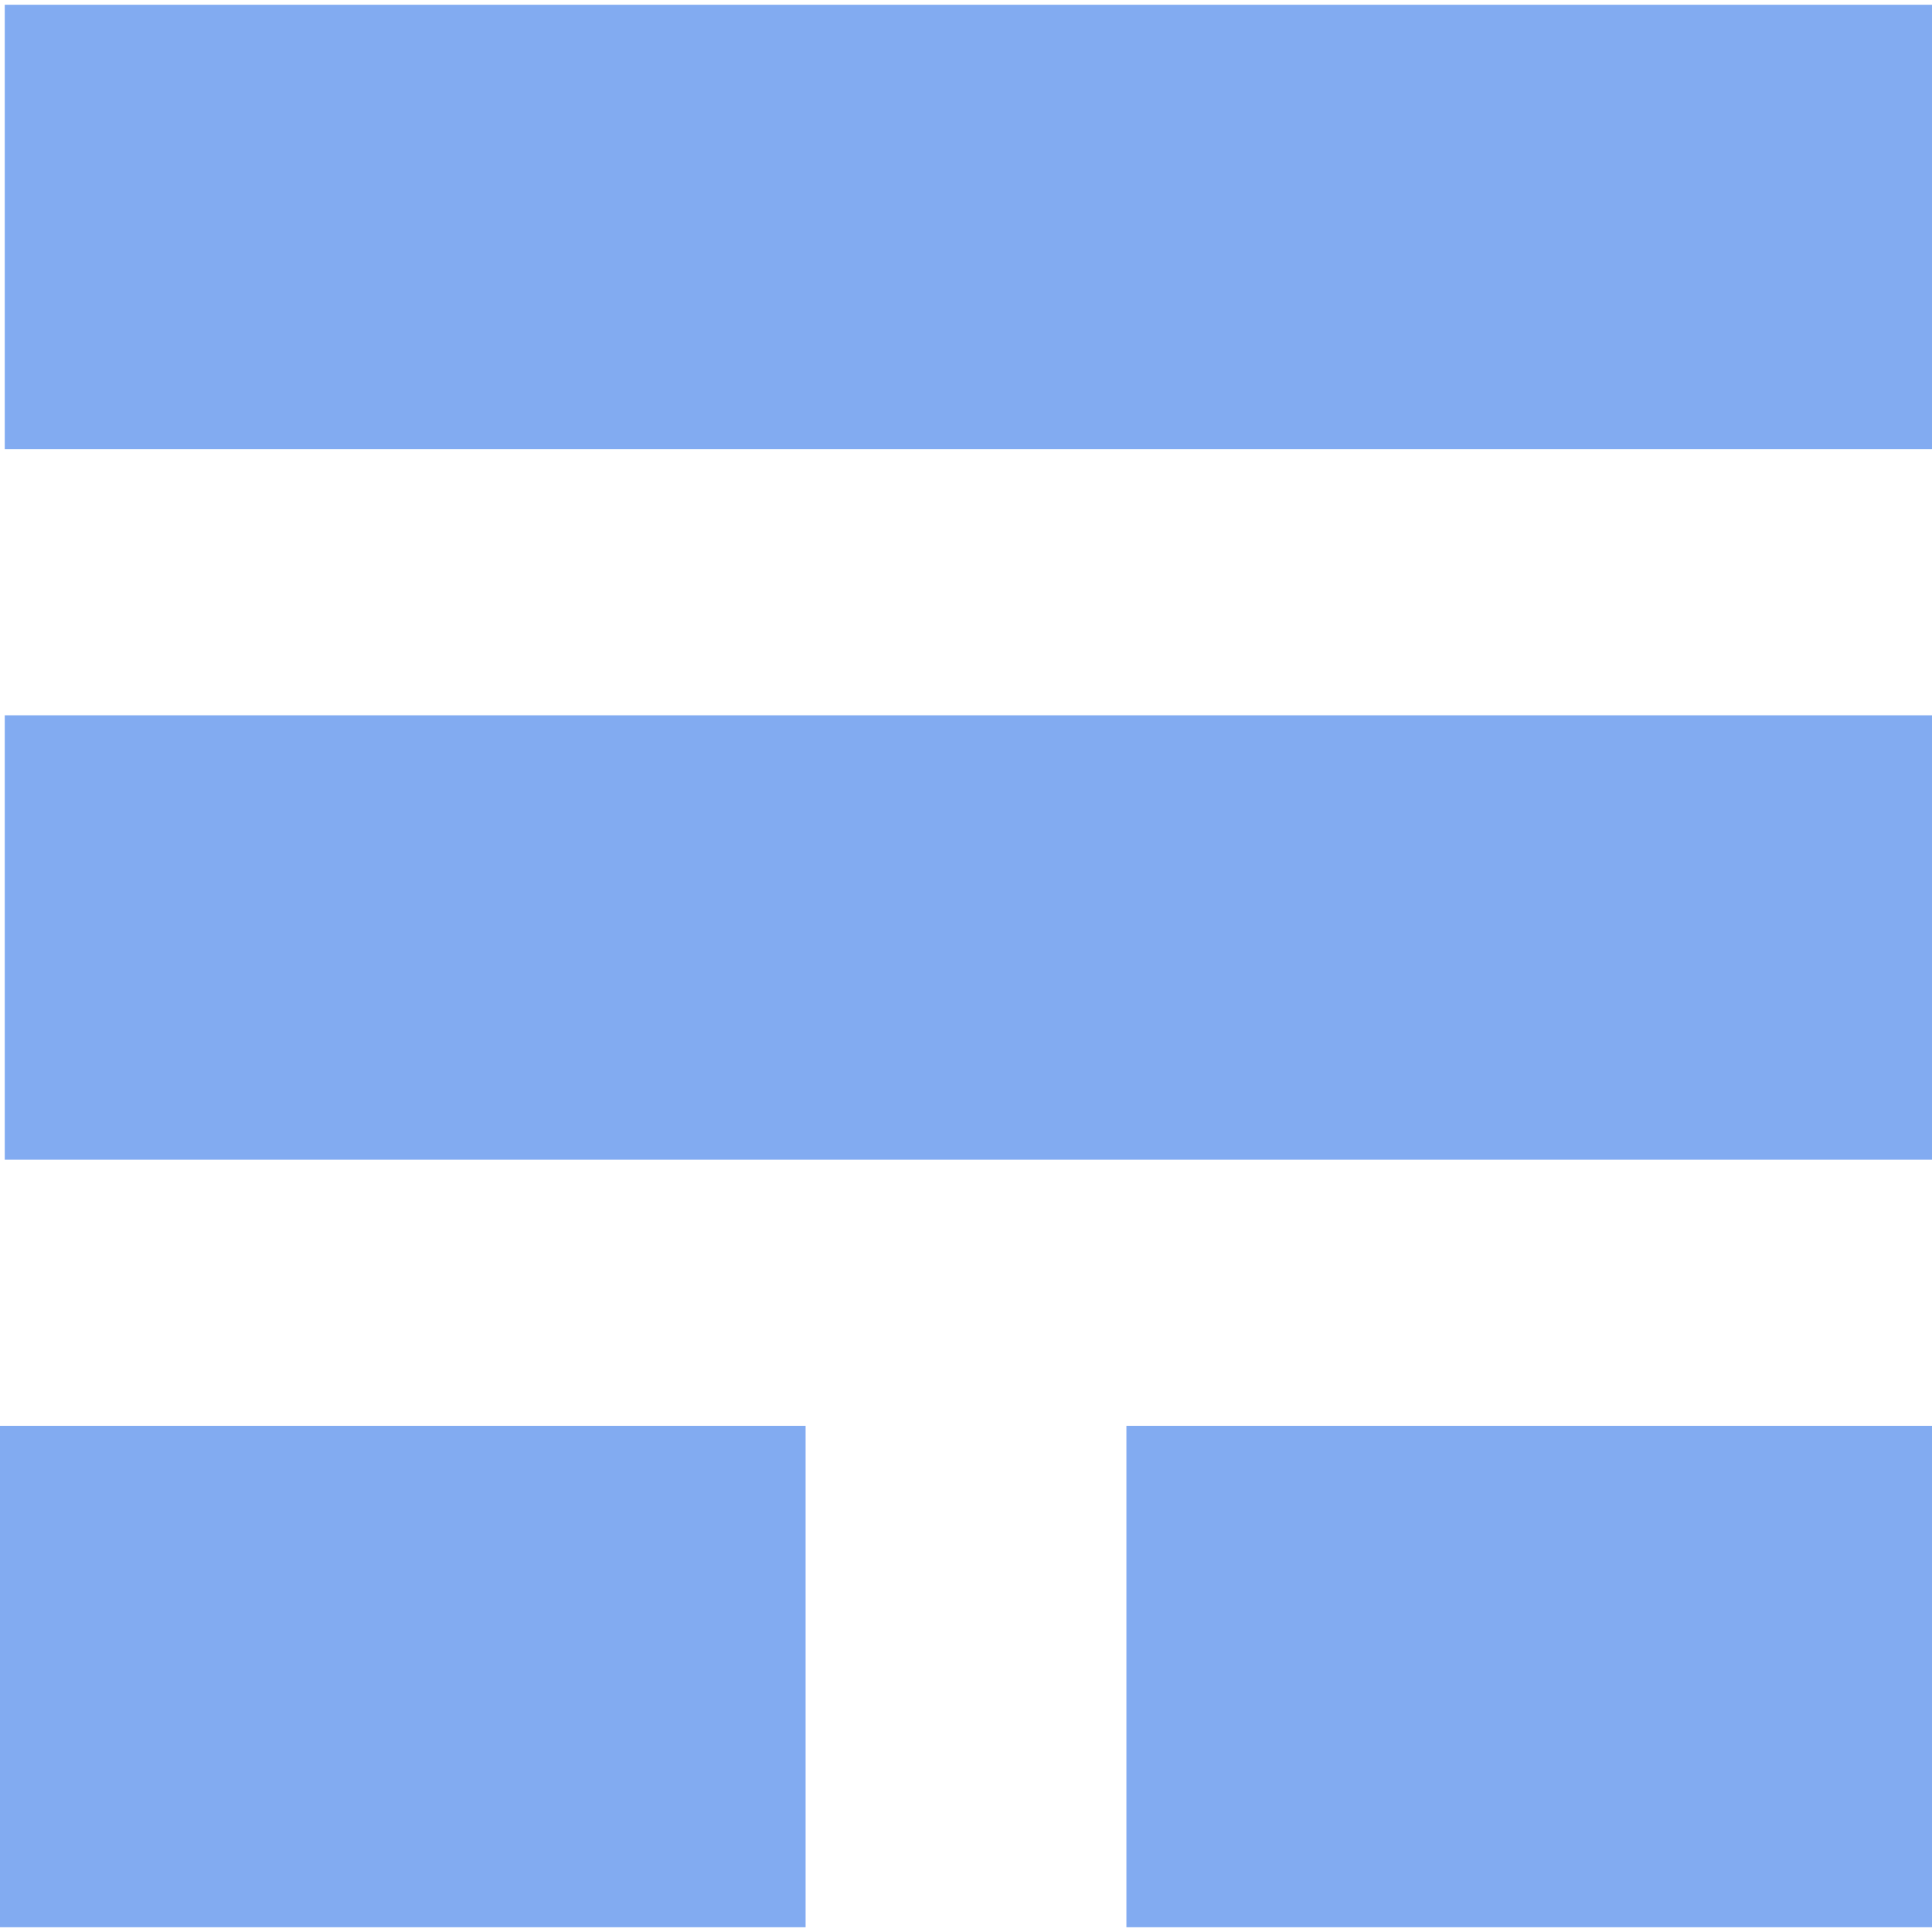
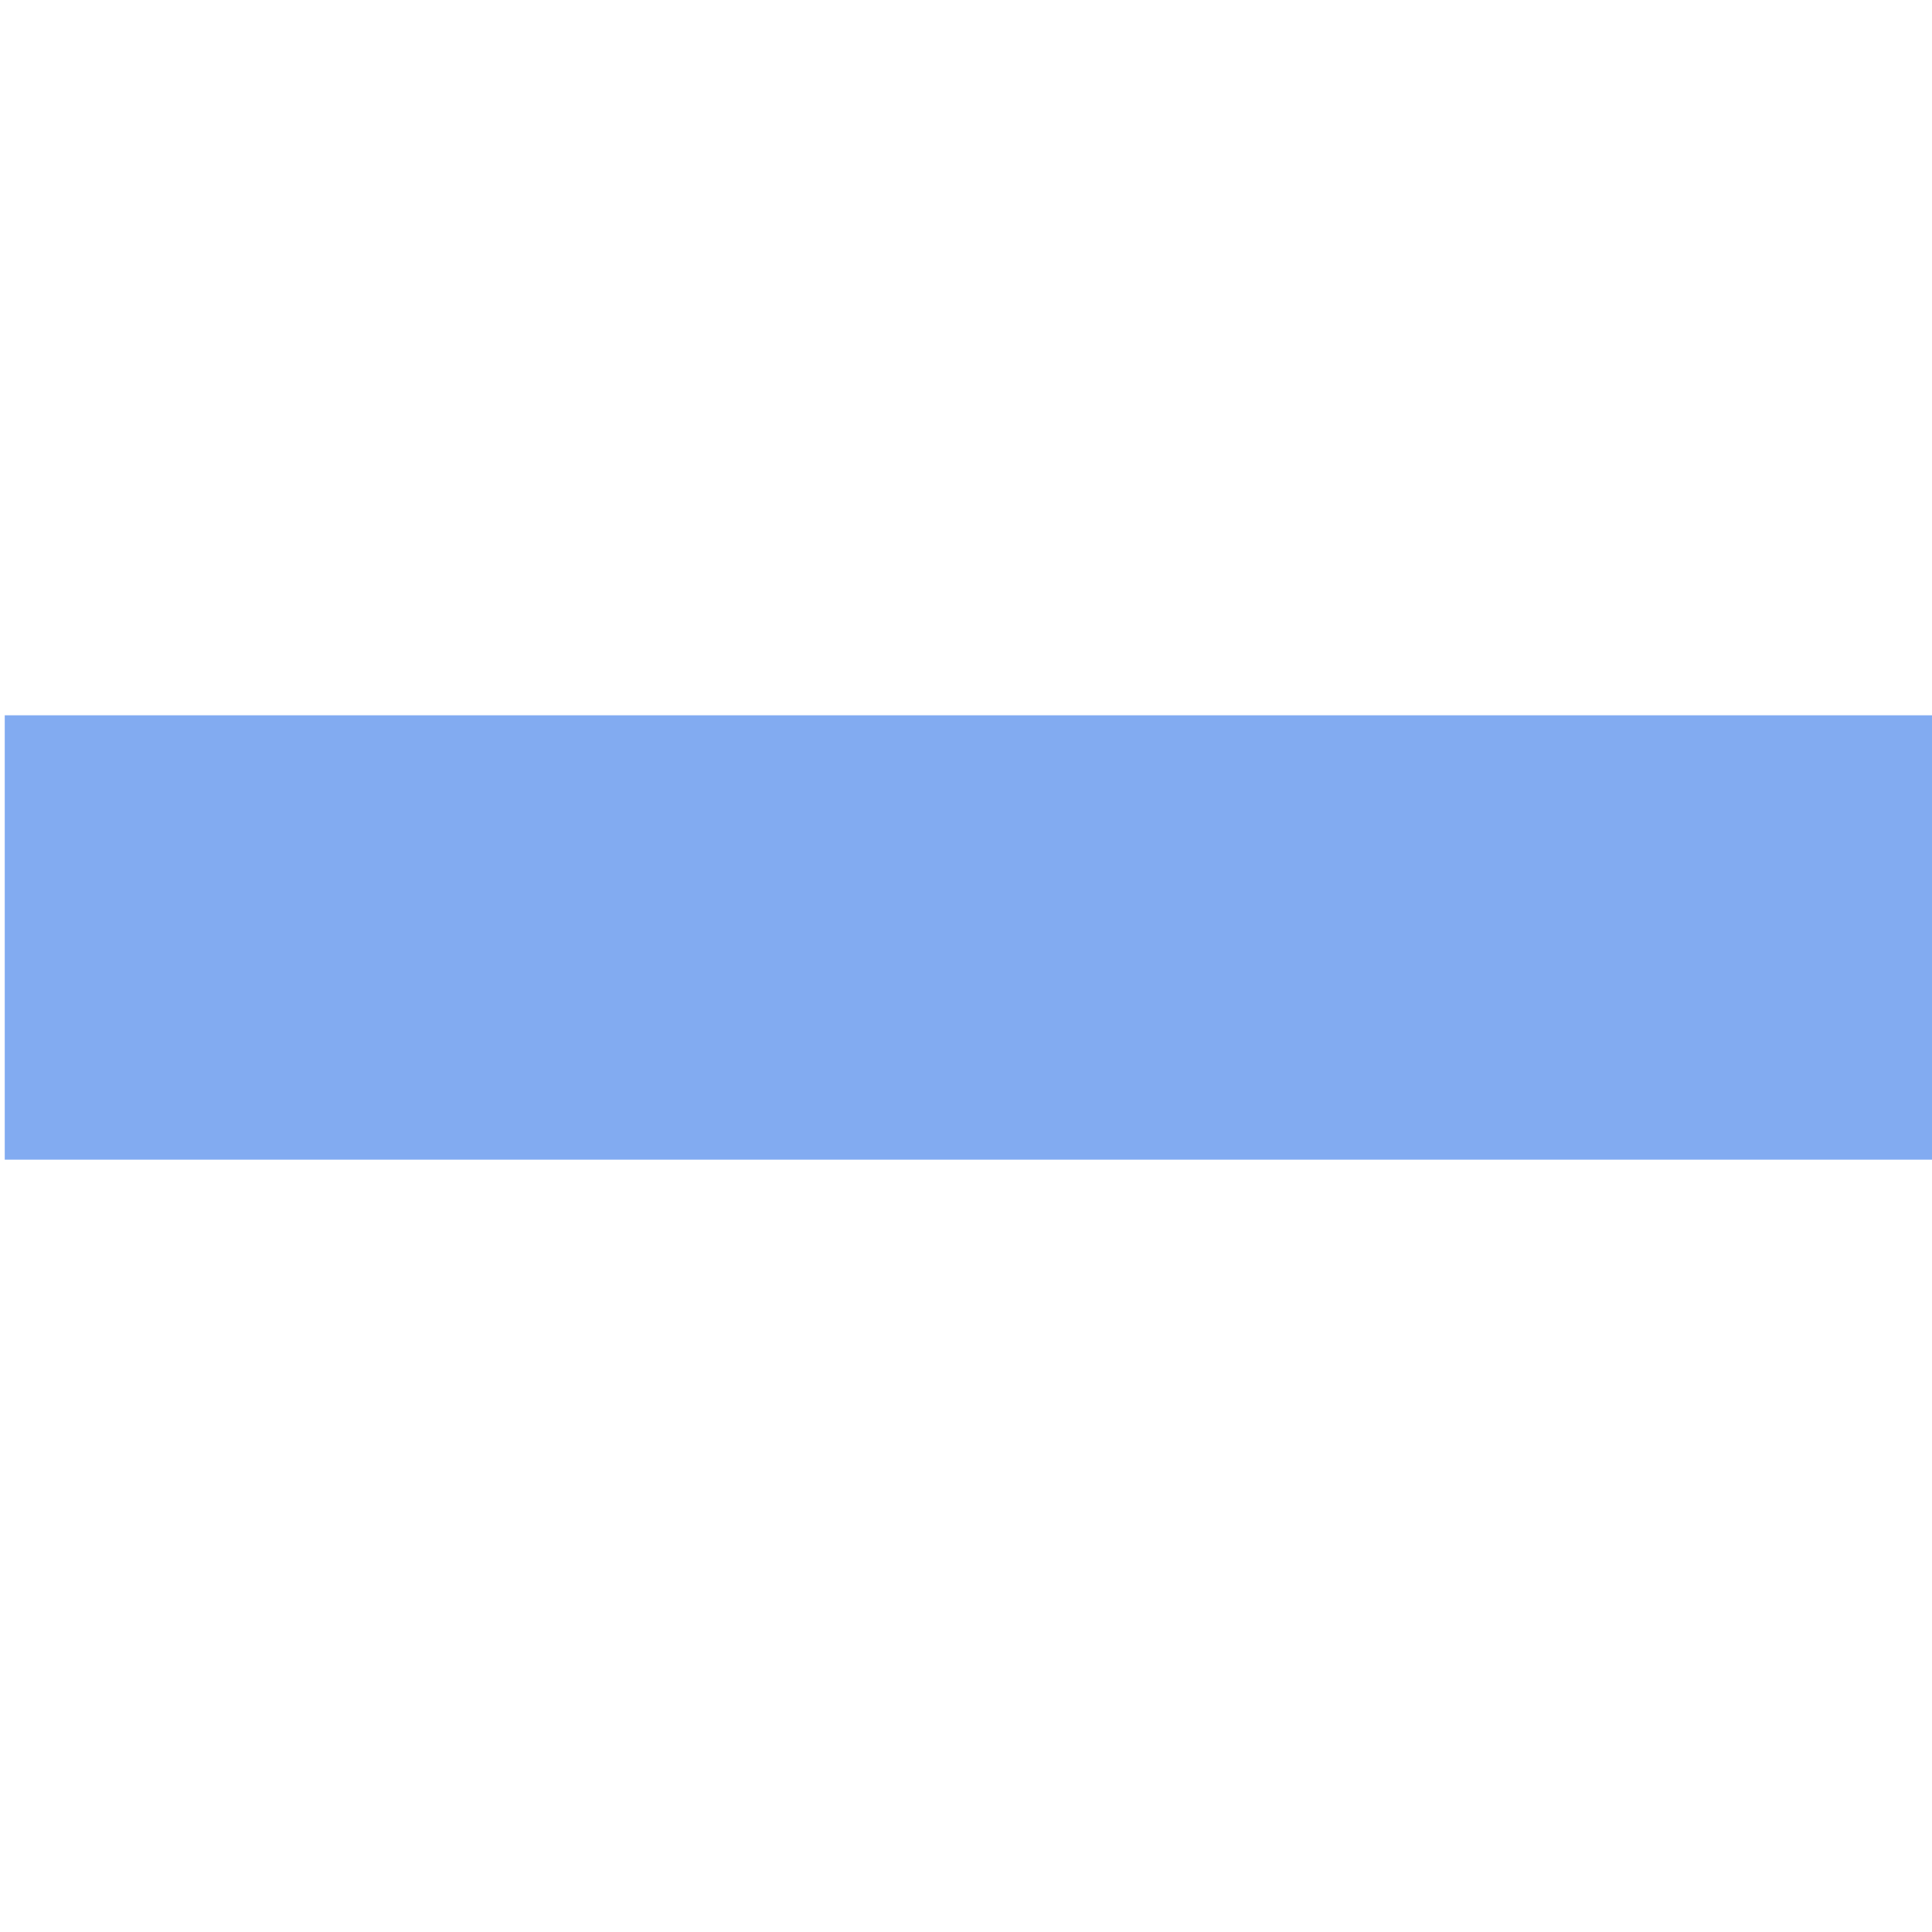
<svg xmlns="http://www.w3.org/2000/svg" xmlns:ns1="http://sodipodi.sourceforge.net/DTD/sodipodi-0.dtd" xmlns:ns2="http://www.inkscape.org/namespaces/inkscape" width="1200pt" height="1200pt" version="1.1" viewBox="0 0 1200 1200" id="svg1" ns1:docname="btnFitHorz.svg" ns2:version="1.4.2 (f4327f4, 2025-05-13)" ns2:export-filename="btnFitHorz.png" ns2:export-xdpi="96" ns2:export-ydpi="96">
  <defs id="defs1" />
  <ns1:namedview id="namedview1" pagecolor="#ffffff" bordercolor="#000000" borderopacity="0.25" ns2:showpageshadow="2" ns2:pageopacity="0.0" ns2:pagecheckerboard="0" ns2:deskcolor="#d1d1d1" ns2:document-units="pt" ns2:zoom="0.2540625" ns2:cx="-133.82534" ns2:cy="352.27552" ns2:window-width="1920" ns2:window-height="1094" ns2:window-x="-11" ns2:window-y="-11" ns2:window-maximized="1" ns2:current-layer="svg1" />
  <g id="g4" transform="translate(0,-1.8239021e-5)">
-     <rect style="fill:#82ABF1;stroke-width:5.908;-inkscape-stroke:none" id="rect1" width="1197.048" height="276.015" x="2.952" y="2.952" />
-     <rect style="fill:#82ABF1;stroke-width:4.058;-inkscape-stroke:none" id="rect2" width="500.369" height="311.439" x="0" y="885.609" />
-     <rect style="fill:#82ABF1;stroke-width:4.058;-inkscape-stroke:none" id="rect3" width="500.369" height="311.439" x="699.631" y="885.609" />
    <rect style="fill:#82ABF1;stroke-width:5.908;-inkscape-stroke:none" id="rect4" width="1197.048" height="276.015" x="2.952" y="444.28" />
  </g>
</svg>